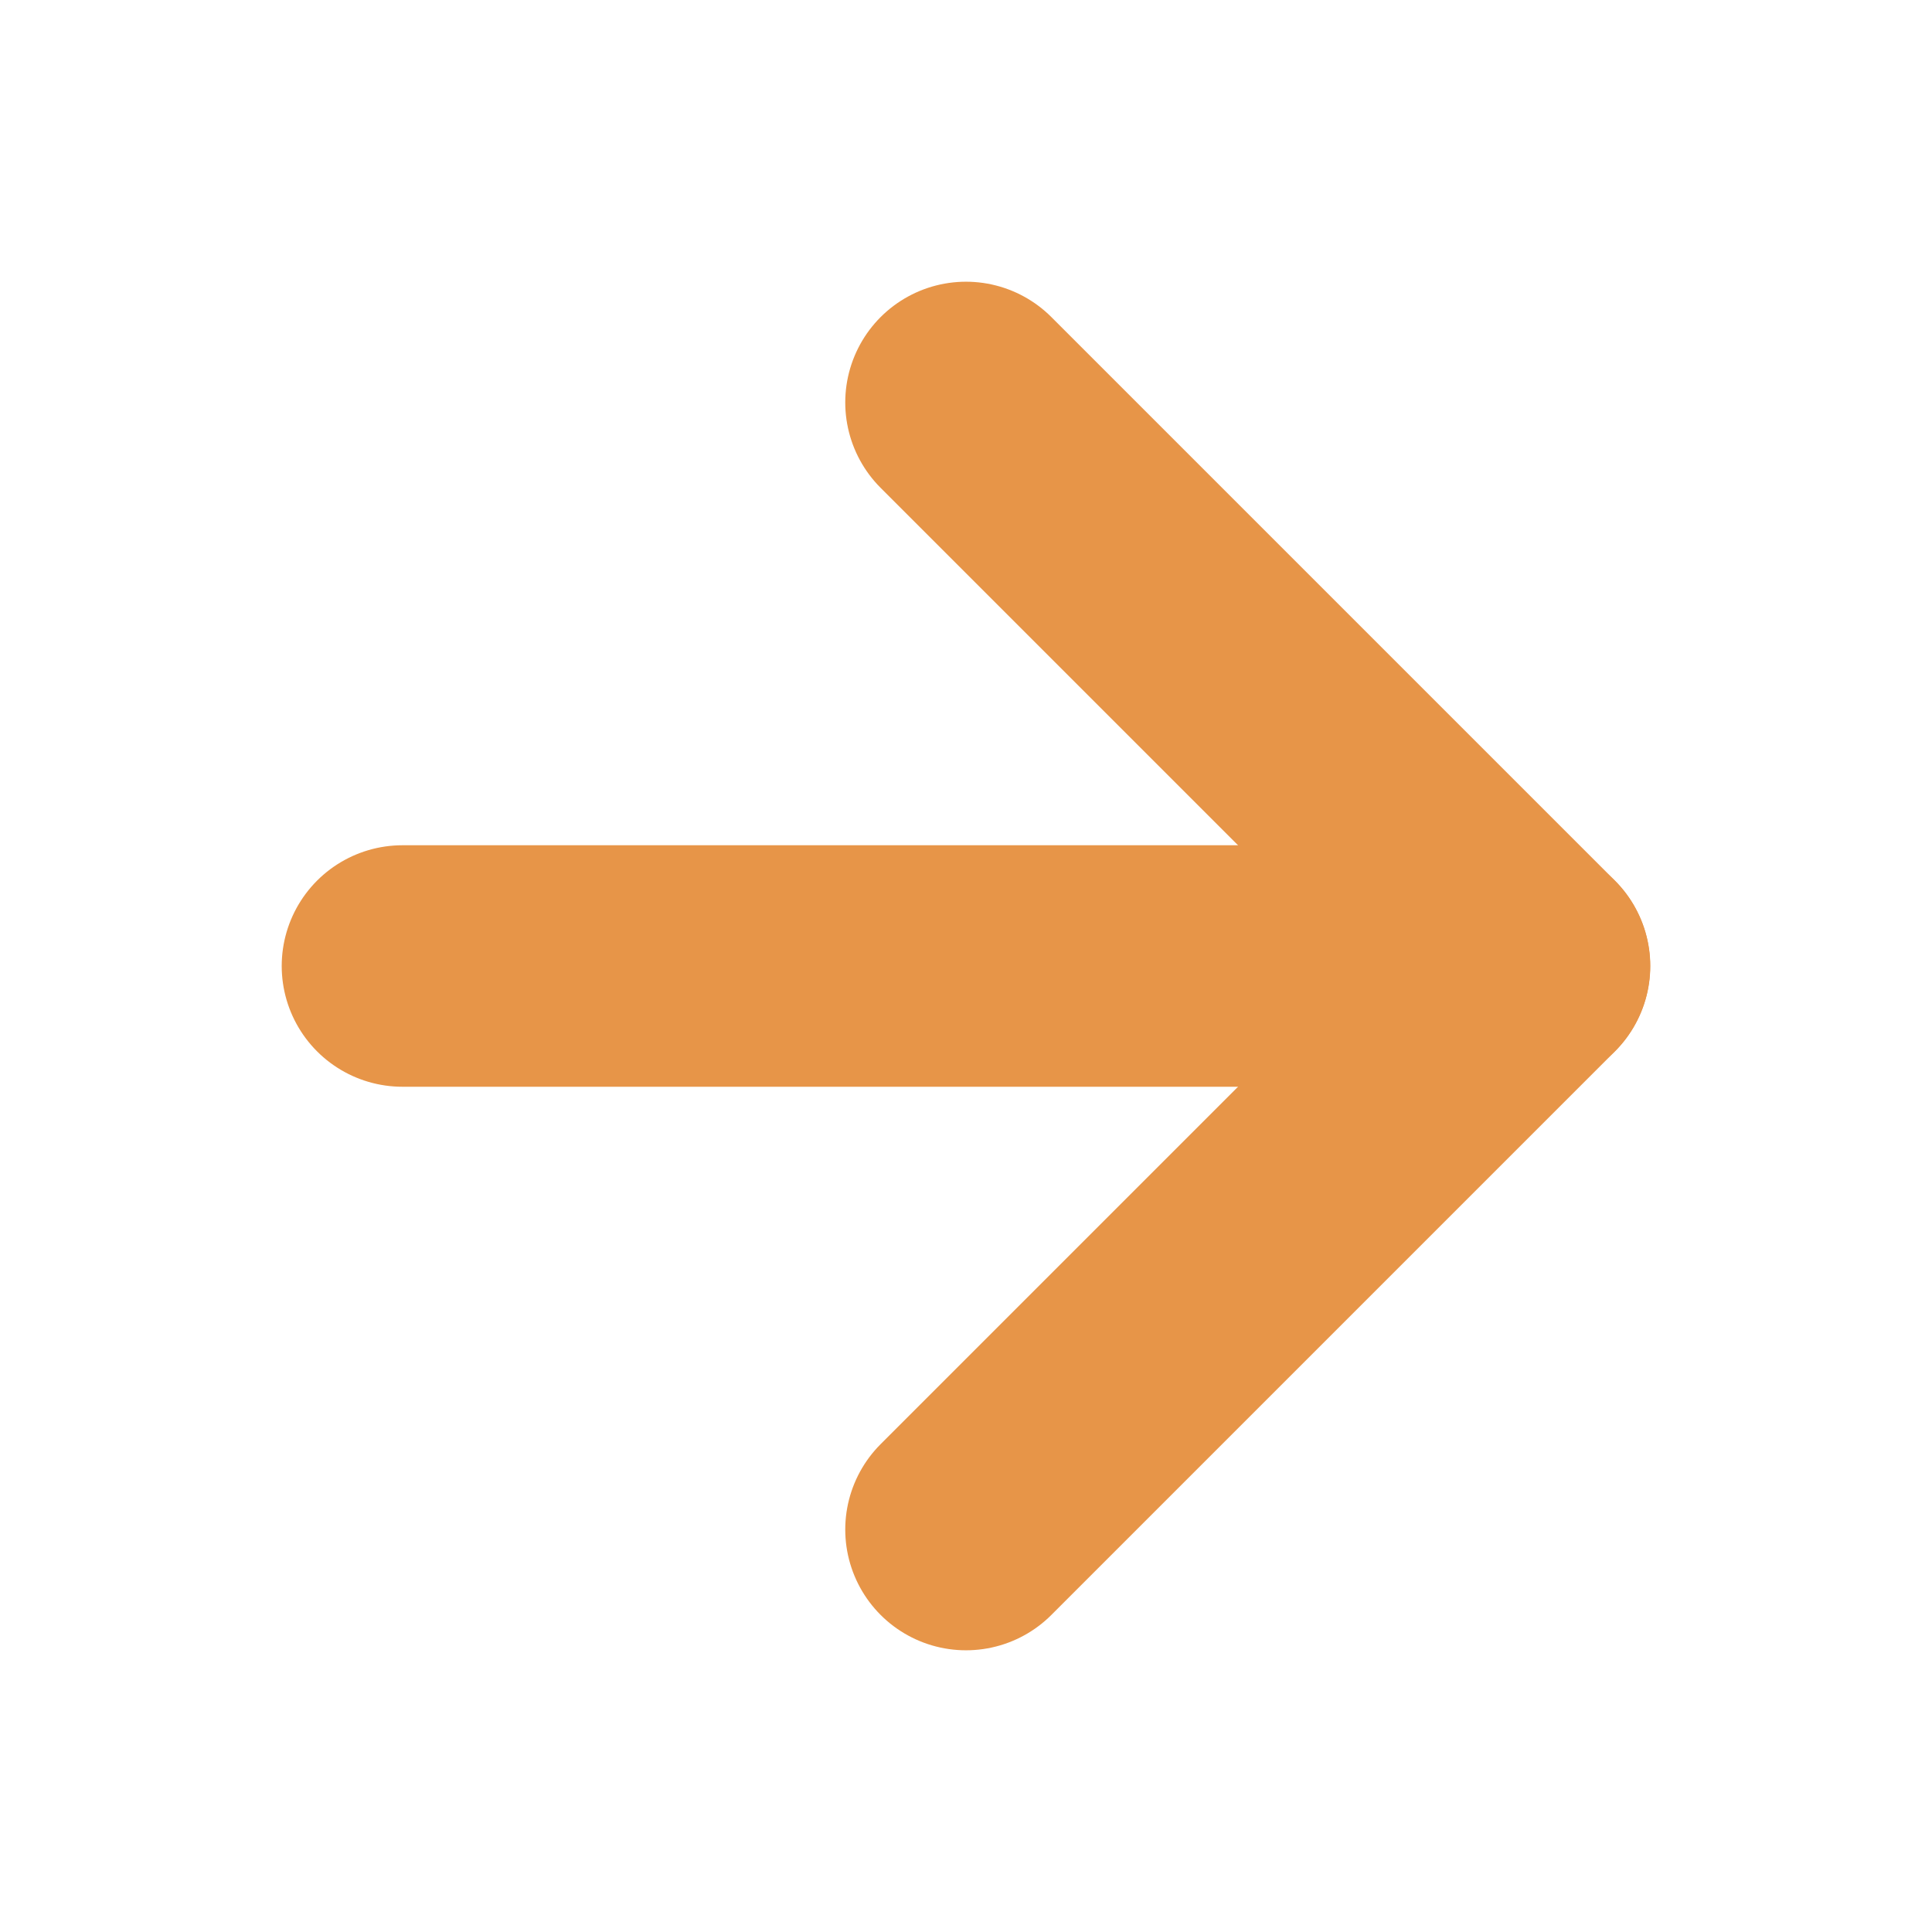
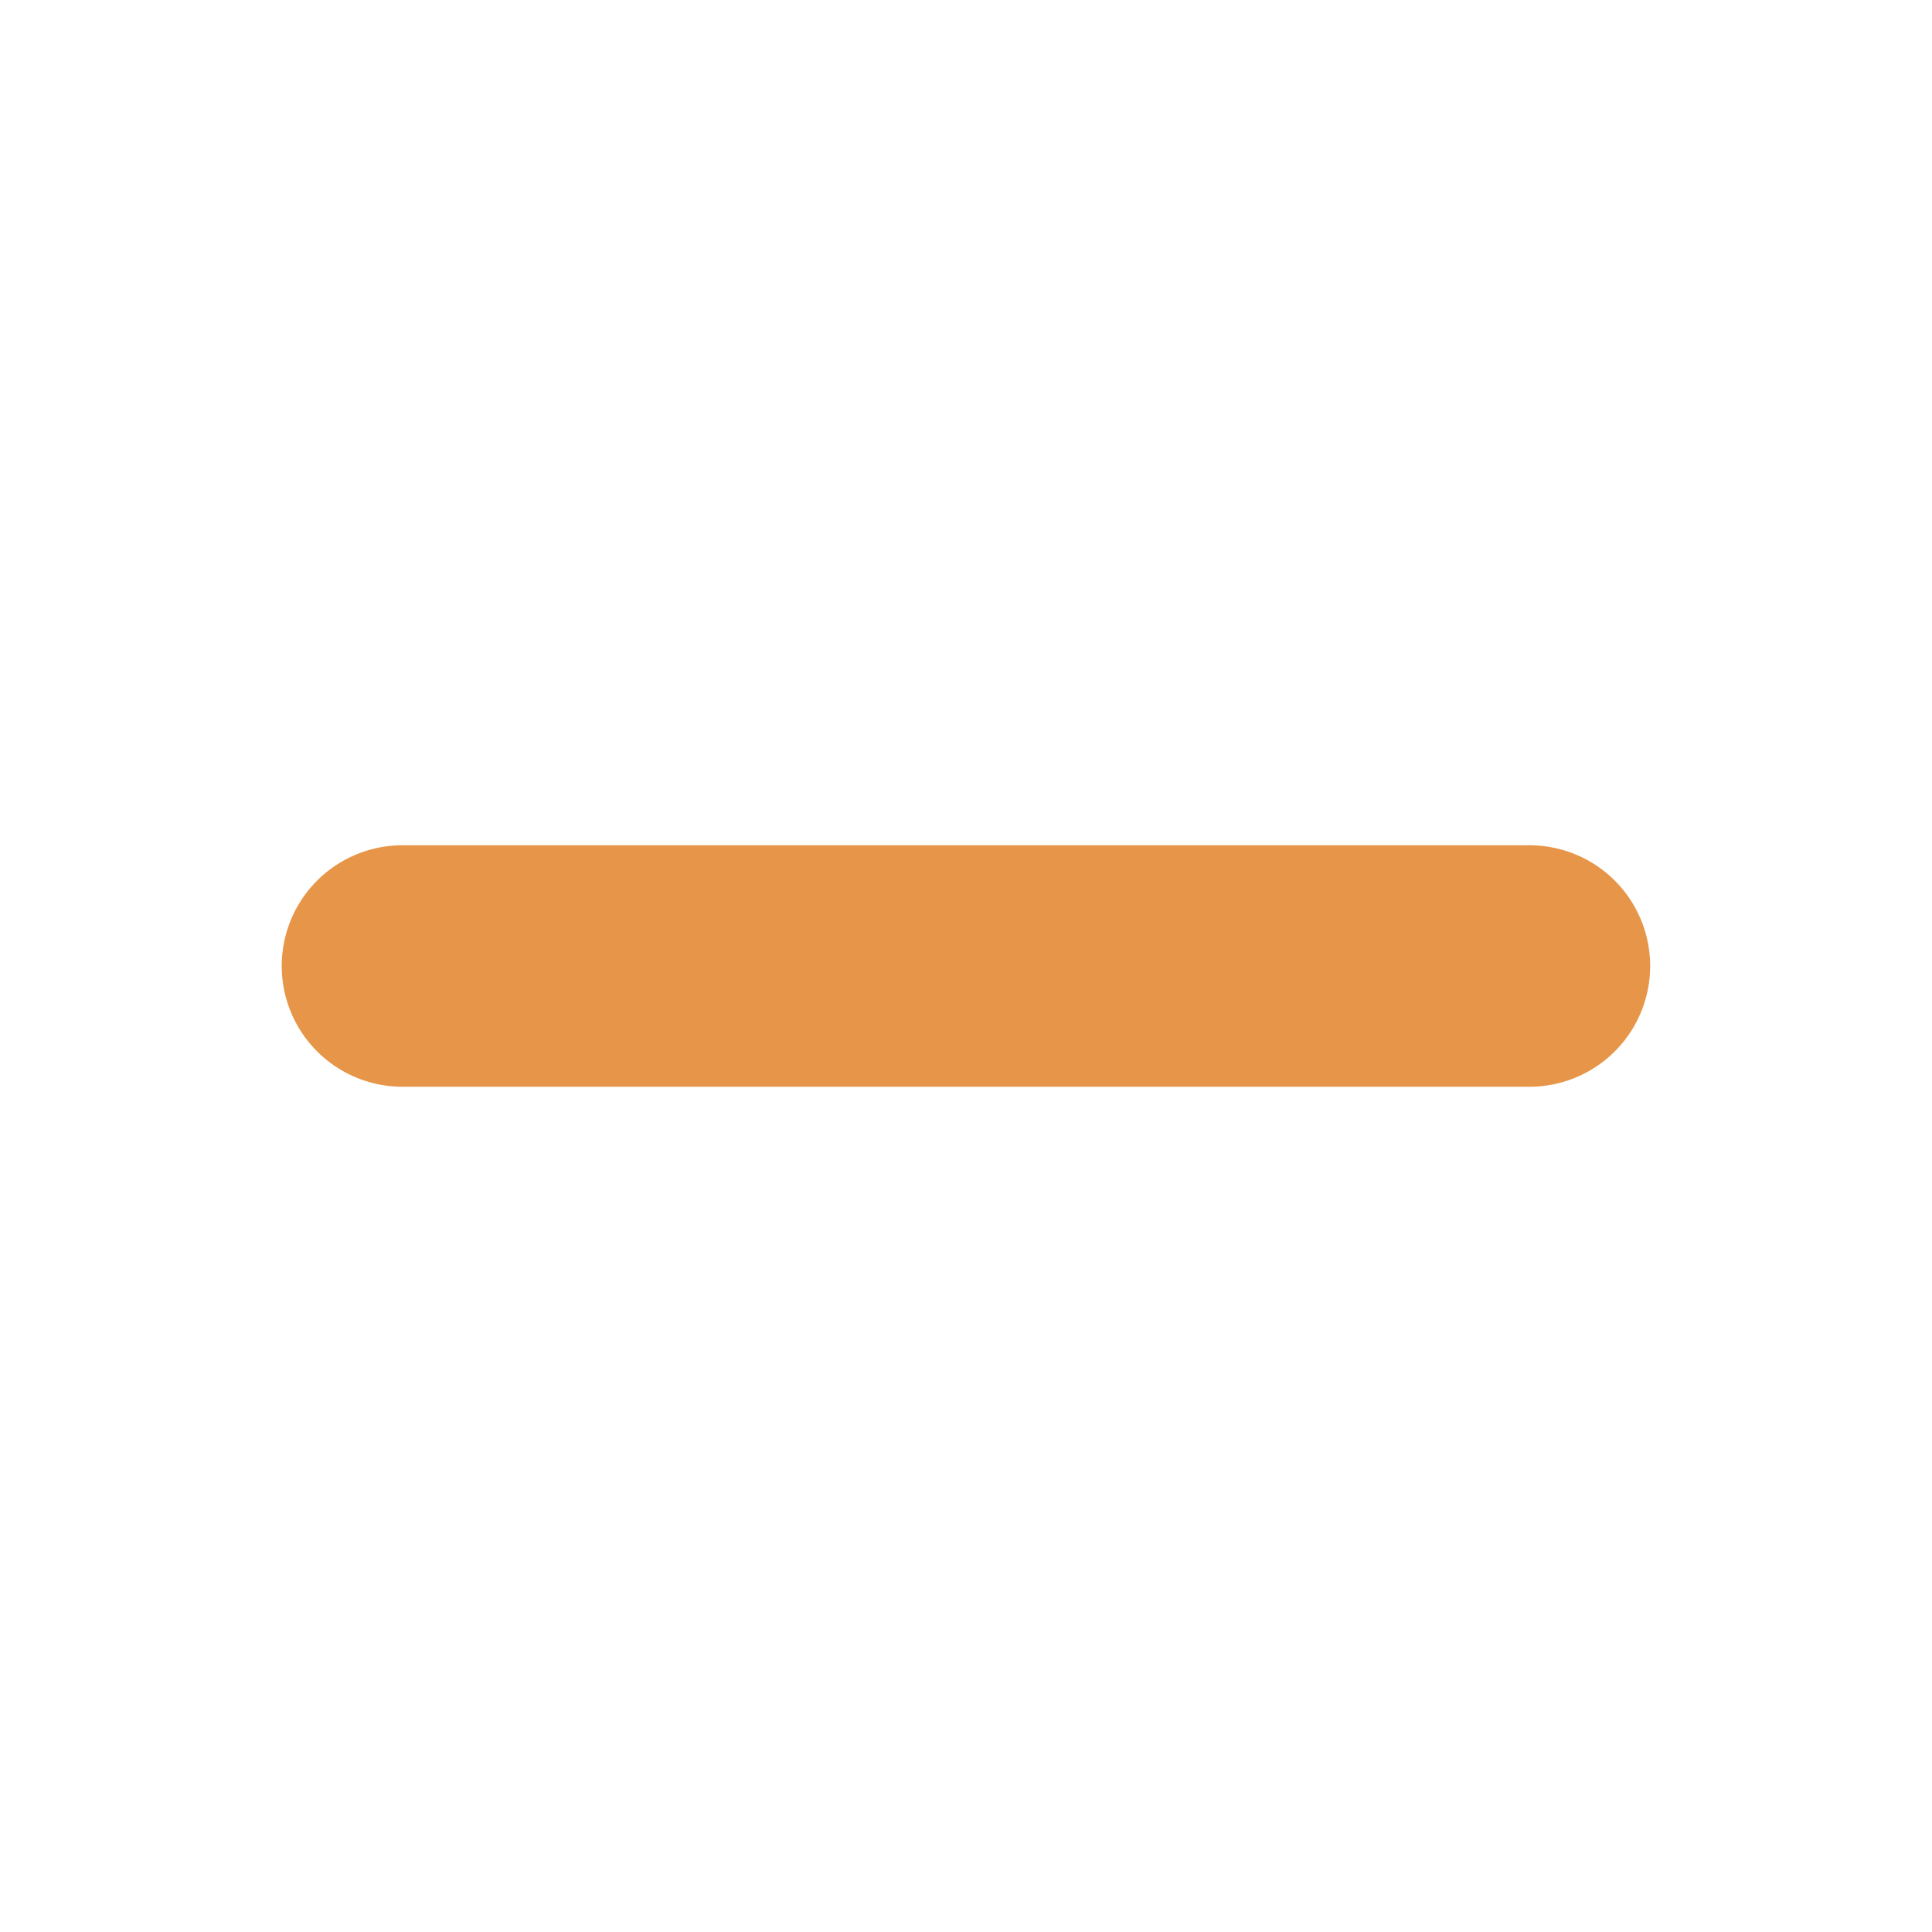
<svg xmlns="http://www.w3.org/2000/svg" width="16" height="16" viewBox="0 0 16 16" fill="none">
  <path d="M3.333 8H12.666" stroke="#E79548" stroke-width="2" stroke-linecap="round" stroke-linejoin="round" />
-   <path d="M8 3.333L12.667 8L8 12.667" stroke="#E79548" stroke-width="2" stroke-linecap="round" stroke-linejoin="round" />
</svg>